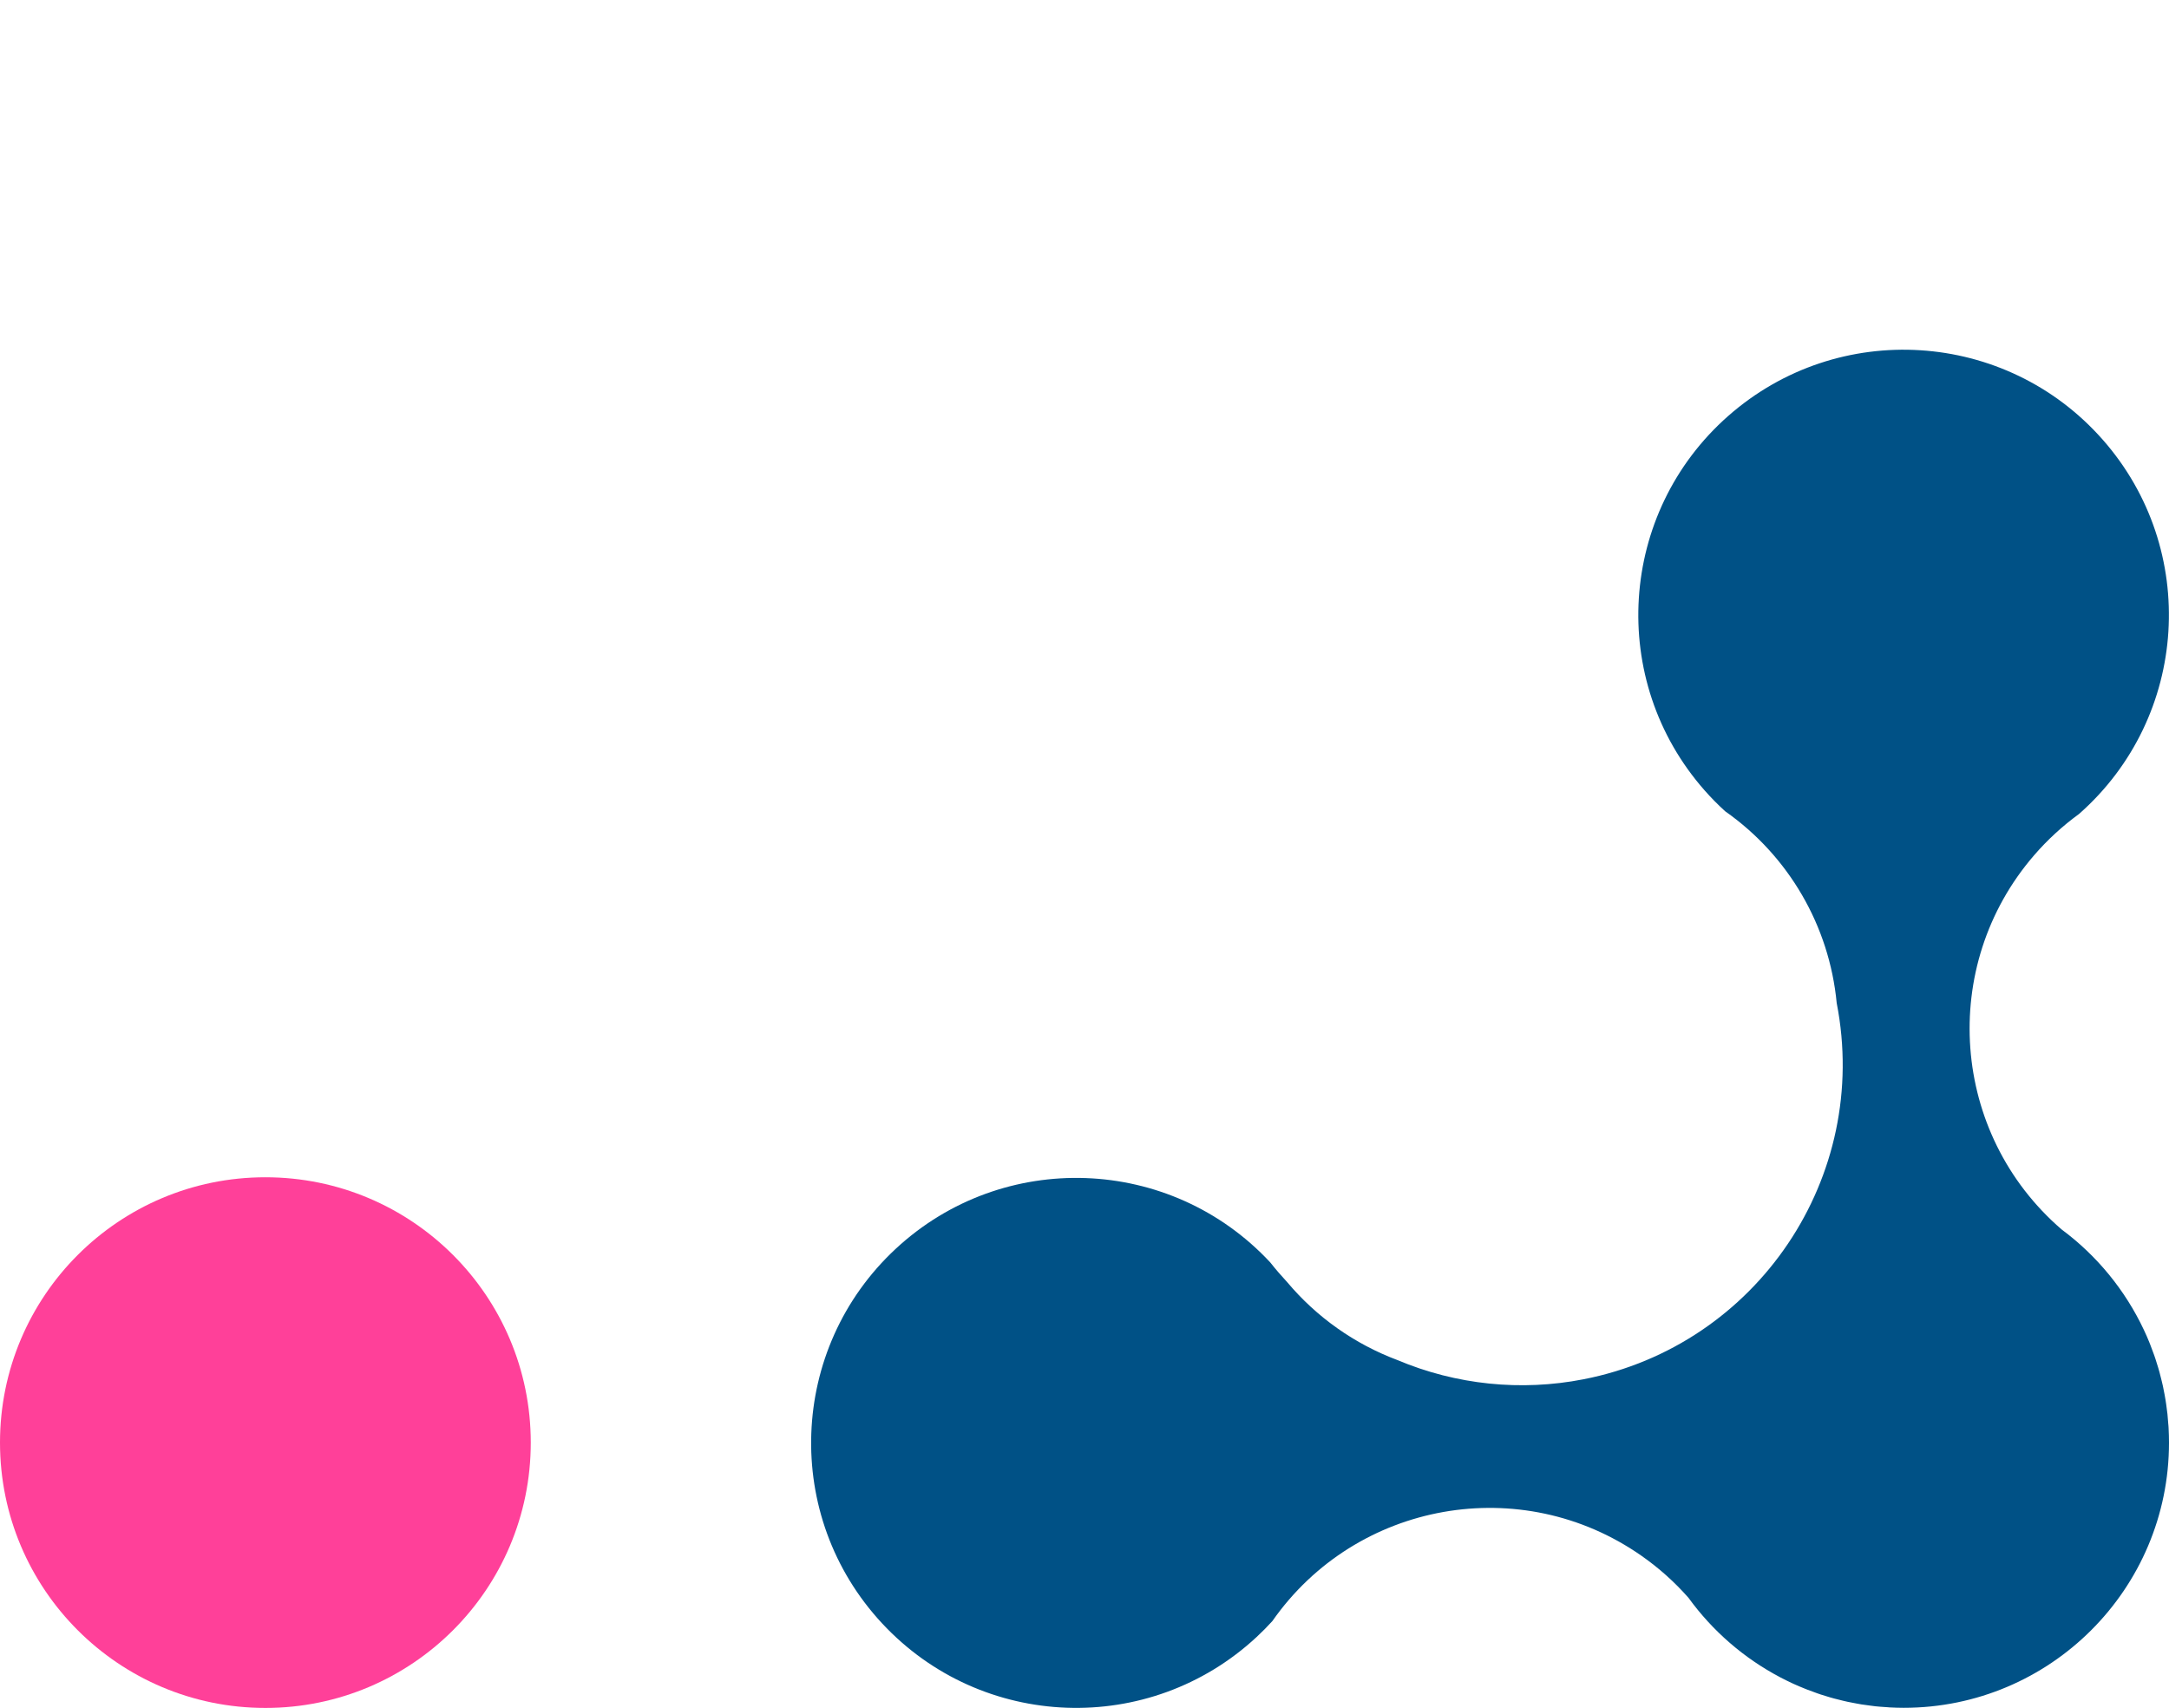
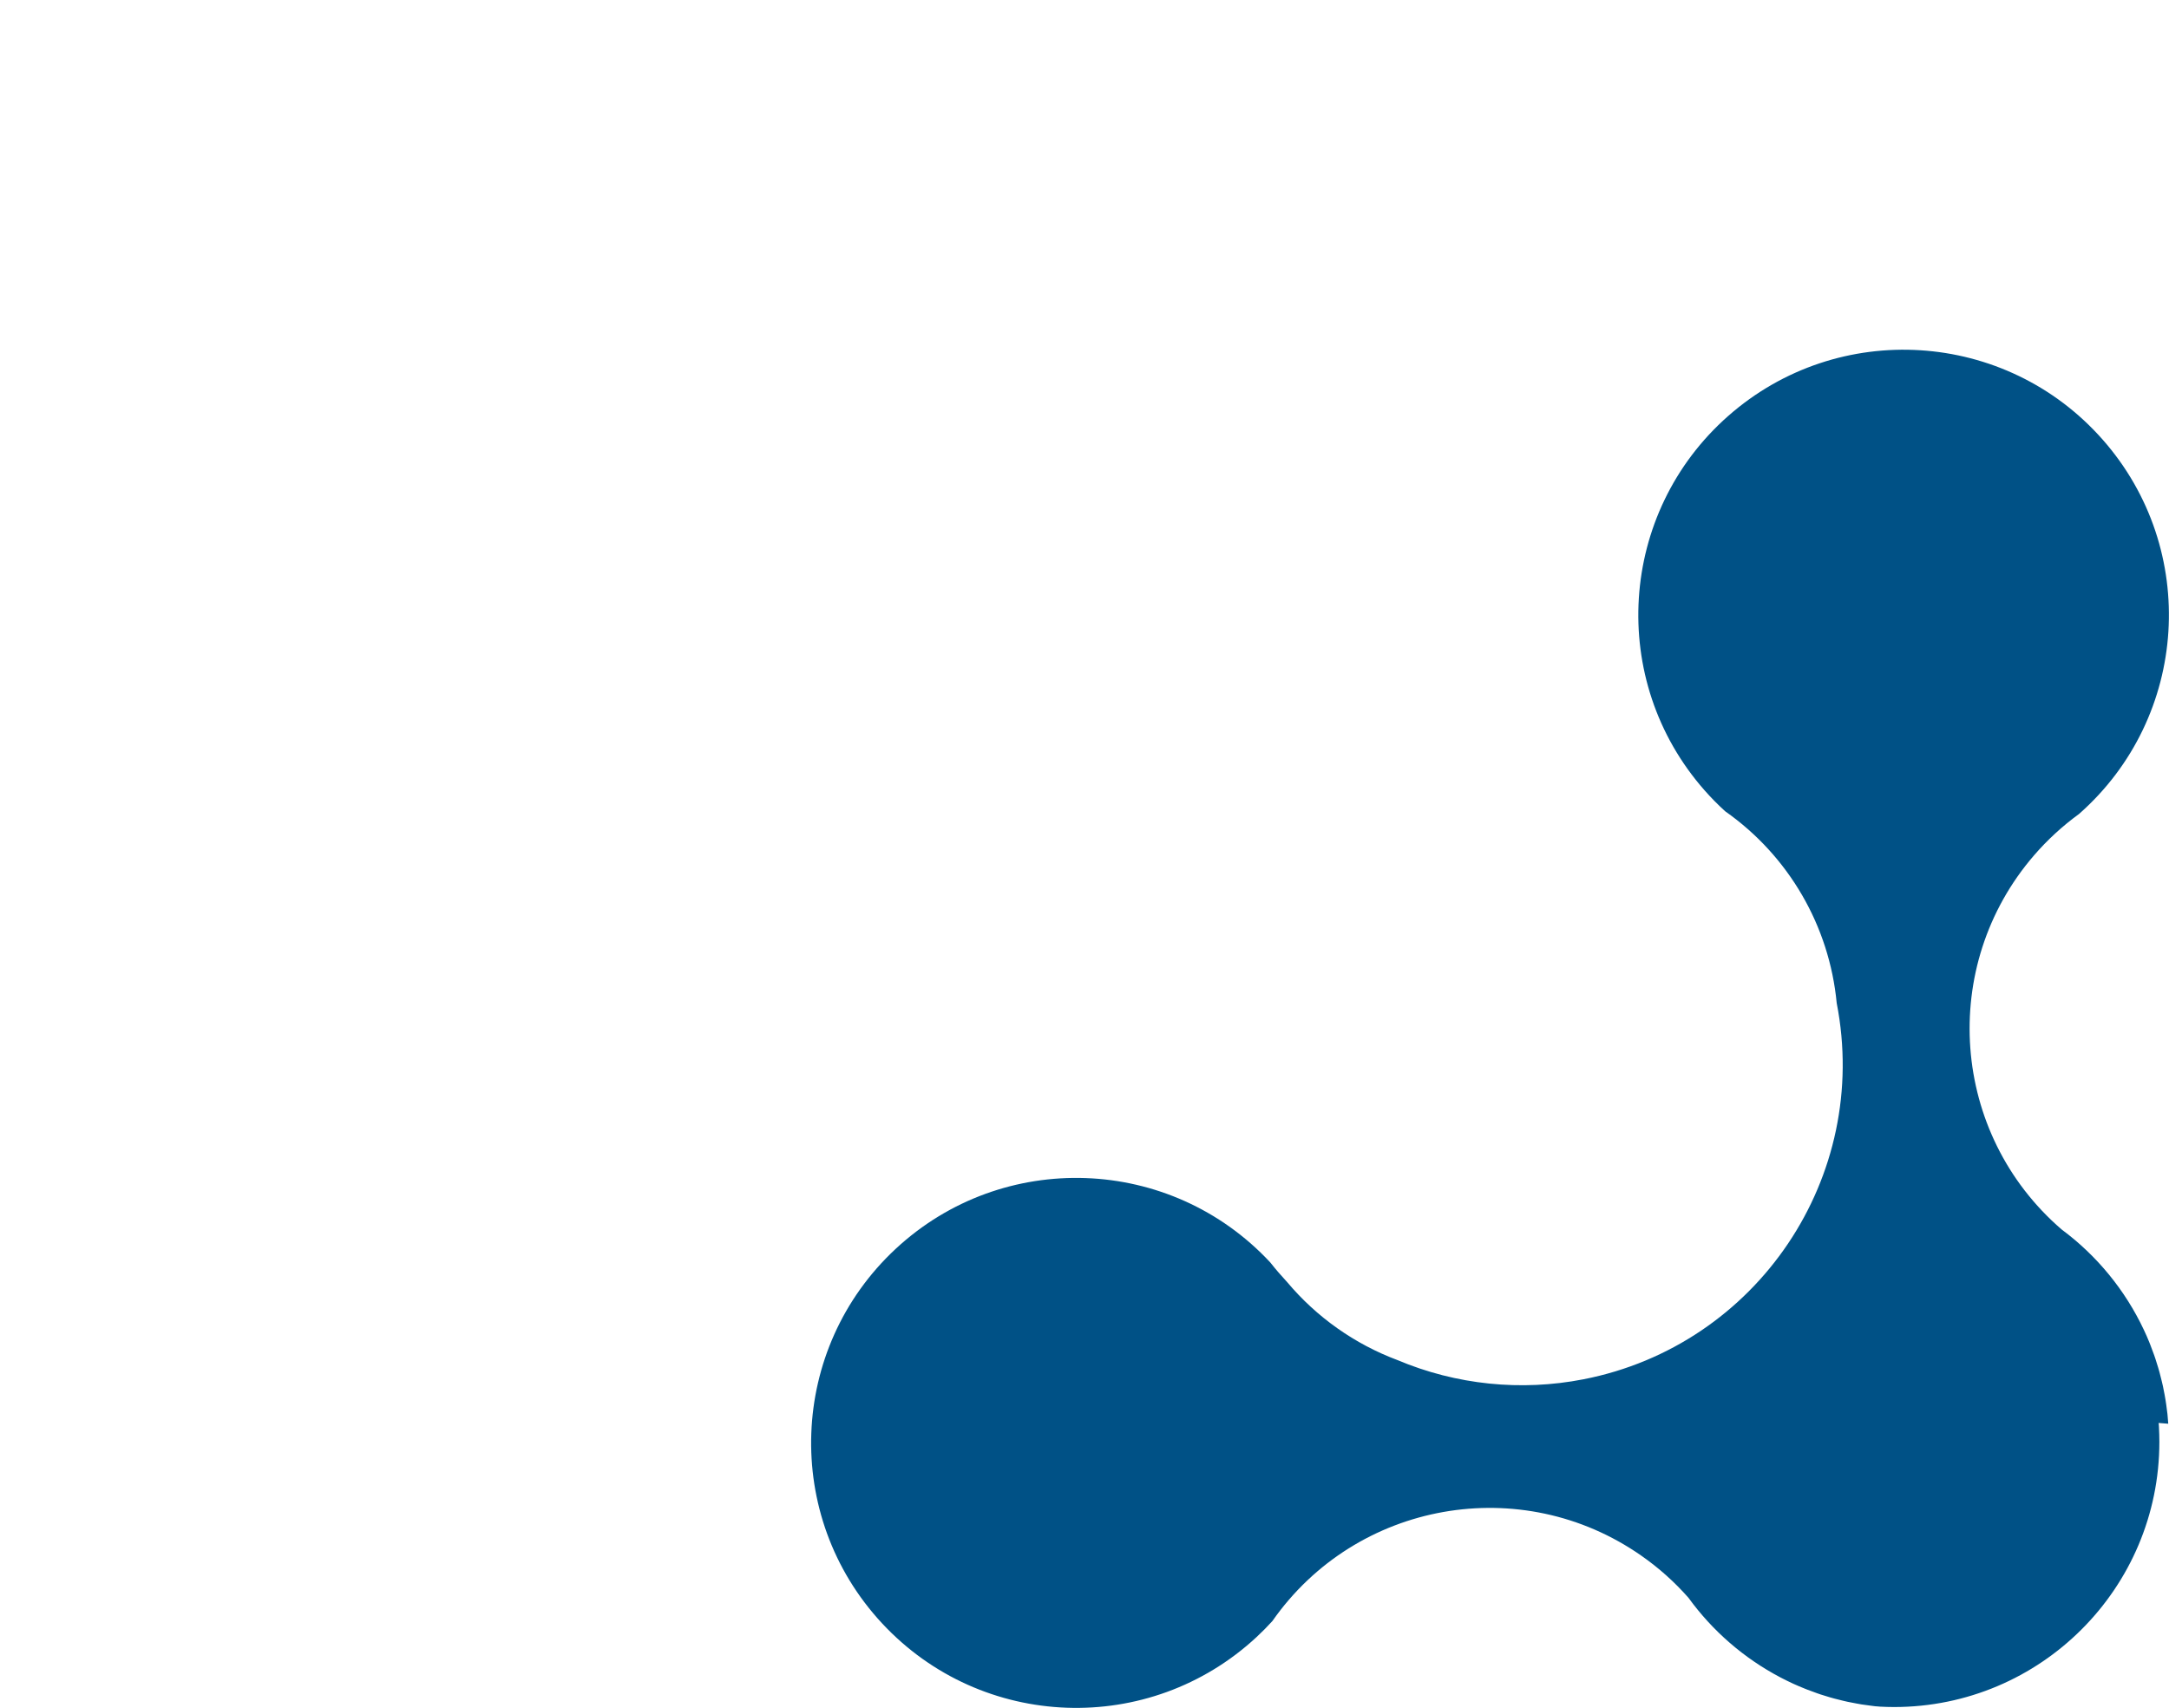
<svg xmlns="http://www.w3.org/2000/svg" version="1.1" id="Calque_1" x="0px" y="0px" viewBox="0 0 81.02 63.809" enable-background="new 0 0 81.02 63.809" xml:space="preserve" width="81.02" height="63.809">
  <g id="Groupe_15" transform="translate(0 0)">
    <g>
      <g id="Groupe_16">
-         <path id="Tracé_33" fill="#FF4099" d="M0,53.896c0-5.475,4.438-9.913,9.913-9.913     c5.475,0,9.913,4.438,9.913,9.913s-4.438,9.913-9.913,9.913     S0,59.371,0,53.896C0,53.896,0,53.896,0,53.896" />
-         <path id="Tracé_34" fill="#005186" d="M80.992,53.191c-0.008-0.122-0.018-0.243-0.03-0.363     c-0.007-0.064-0.016-0.127-0.025-0.191c-0.014-0.112-0.028-0.224-0.047-0.335     c-0.01-0.064-0.022-0.127-0.033-0.19c-0.021-0.11-0.042-0.221-0.065-0.33     C80.779,51.722,80.764,51.662,80.75,51.603c-0.027-0.113-0.055-0.225-0.085-0.336     c-0.015-0.054-0.03-0.108-0.046-0.161c-0.035-0.119-0.072-0.235-0.11-0.352     c-0.016-0.044-0.03-0.089-0.046-0.133c-0.045-0.129-0.093-0.256-0.143-0.383     c-0.012-0.03-0.023-0.061-0.036-0.091c-0.061-0.149-0.125-0.3-0.194-0.443     l-0.008-0.018c-0.699-1.486-1.755-2.776-3.074-3.754     c-4.144-3.575-4.605-9.833-1.029-13.977c0.499-0.578,1.063-1.096,1.68-1.545     c4.106-3.619,4.501-9.881,0.882-13.987c-3.619-4.106-9.881-4.501-13.987-0.882     c-4.106,3.619-4.501,9.881-0.882,13.987c0.242,0.275,0.499,0.536,0.77,0.782     c2.369,1.664,3.891,4.282,4.165,7.164c1.27,6.493-2.964,12.786-9.456,14.056     c-2.337,0.457-4.756,0.208-6.951-0.717c-1.599-0.599-3.017-1.601-4.116-2.908     c-0.221-0.239-0.435-0.485-0.636-0.741c-3.724-4.003-9.988-4.23-13.992-0.506     s-4.23,9.988-0.506,13.992s9.988,4.23,13.992,0.506     c0.203-0.189,0.398-0.386,0.585-0.592c3.133-4.481,9.305-5.574,13.786-2.441     c0.646,0.451,1.235,0.978,1.756,1.569c0.9,1.242,2.074,2.26,3.431,2.974     c0.147,0.077,0.295,0.15,0.445,0.22l0.061,0.028     c0.131,0.059,0.263,0.116,0.4,0.17c0.033,0.014,0.068,0.027,0.1,0.04     c0.121,0.048,0.243,0.093,0.366,0.135l0.133,0.046     c0.115,0.037,0.231,0.073,0.347,0.107l0.157,0.044     c0.111,0.03,0.222,0.058,0.335,0.084l0.173,0.04     c0.11,0.023,0.22,0.044,0.331,0.064c0.061,0.011,0.122,0.023,0.184,0.033     c0.111,0.018,0.223,0.032,0.335,0.046c0.062,0.008,0.123,0.017,0.186,0.024     c0.119,0.013,0.24,0.021,0.36,0.029c0.056,0,0.111,0.01,0.166,0.013     c0.176,0.009,0.353,0.015,0.531,0.015l0,0c5.472,0,9.909-4.436,9.91-9.908     c0-0.18-0.006-0.359-0.015-0.537c0-0.056-0.009-0.112-0.013-0.168" />
+         <path id="Tracé_34" fill="#005186" d="M80.992,53.191c-0.008-0.122-0.018-0.243-0.03-0.363     c-0.007-0.064-0.016-0.127-0.025-0.191c-0.014-0.112-0.028-0.224-0.047-0.335     c-0.01-0.064-0.022-0.127-0.033-0.19c-0.021-0.11-0.042-0.221-0.065-0.33     C80.779,51.722,80.764,51.662,80.75,51.603c-0.027-0.113-0.055-0.225-0.085-0.336     c-0.015-0.054-0.03-0.108-0.046-0.161c-0.035-0.119-0.072-0.235-0.11-0.352     c-0.016-0.044-0.03-0.089-0.046-0.133c-0.045-0.129-0.093-0.256-0.143-0.383     c-0.012-0.03-0.023-0.061-0.036-0.091c-0.061-0.149-0.125-0.3-0.194-0.443     l-0.008-0.018c-0.699-1.486-1.755-2.776-3.074-3.754     c-4.144-3.575-4.605-9.833-1.029-13.977c0.499-0.578,1.063-1.096,1.68-1.545     c4.106-3.619,4.501-9.881,0.882-13.987c-3.619-4.106-9.881-4.501-13.987-0.882     c-4.106,3.619-4.501,9.881-0.882,13.987c0.242,0.275,0.499,0.536,0.77,0.782     c2.369,1.664,3.891,4.282,4.165,7.164c1.27,6.493-2.964,12.786-9.456,14.056     c-2.337,0.457-4.756,0.208-6.951-0.717c-1.599-0.599-3.017-1.601-4.116-2.908     c-0.221-0.239-0.435-0.485-0.636-0.741c-3.724-4.003-9.988-4.23-13.992-0.506     s-4.23,9.988-0.506,13.992s9.988,4.23,13.992,0.506     c0.203-0.189,0.398-0.386,0.585-0.592c3.133-4.481,9.305-5.574,13.786-2.441     c0.646,0.451,1.235,0.978,1.756,1.569c0.9,1.242,2.074,2.26,3.431,2.974     c0.147,0.077,0.295,0.15,0.445,0.22l0.061,0.028     c0.131,0.059,0.263,0.116,0.4,0.17c0.033,0.014,0.068,0.027,0.1,0.04     c0.121,0.048,0.243,0.093,0.366,0.135l0.133,0.046     c0.115,0.037,0.231,0.073,0.347,0.107l0.157,0.044     c0.111,0.03,0.222,0.058,0.335,0.084l0.173,0.04     c0.11,0.023,0.22,0.044,0.331,0.064c0.061,0.011,0.122,0.023,0.184,0.033     c0.111,0.018,0.223,0.032,0.335,0.046c0.062,0.008,0.123,0.017,0.186,0.024     c0.056,0,0.111,0.01,0.166,0.013     c0.176,0.009,0.353,0.015,0.531,0.015l0,0c5.472,0,9.909-4.436,9.91-9.908     c0-0.18-0.006-0.359-0.015-0.537c0-0.056-0.009-0.112-0.013-0.168" />
      </g>
    </g>
  </g>
</svg>